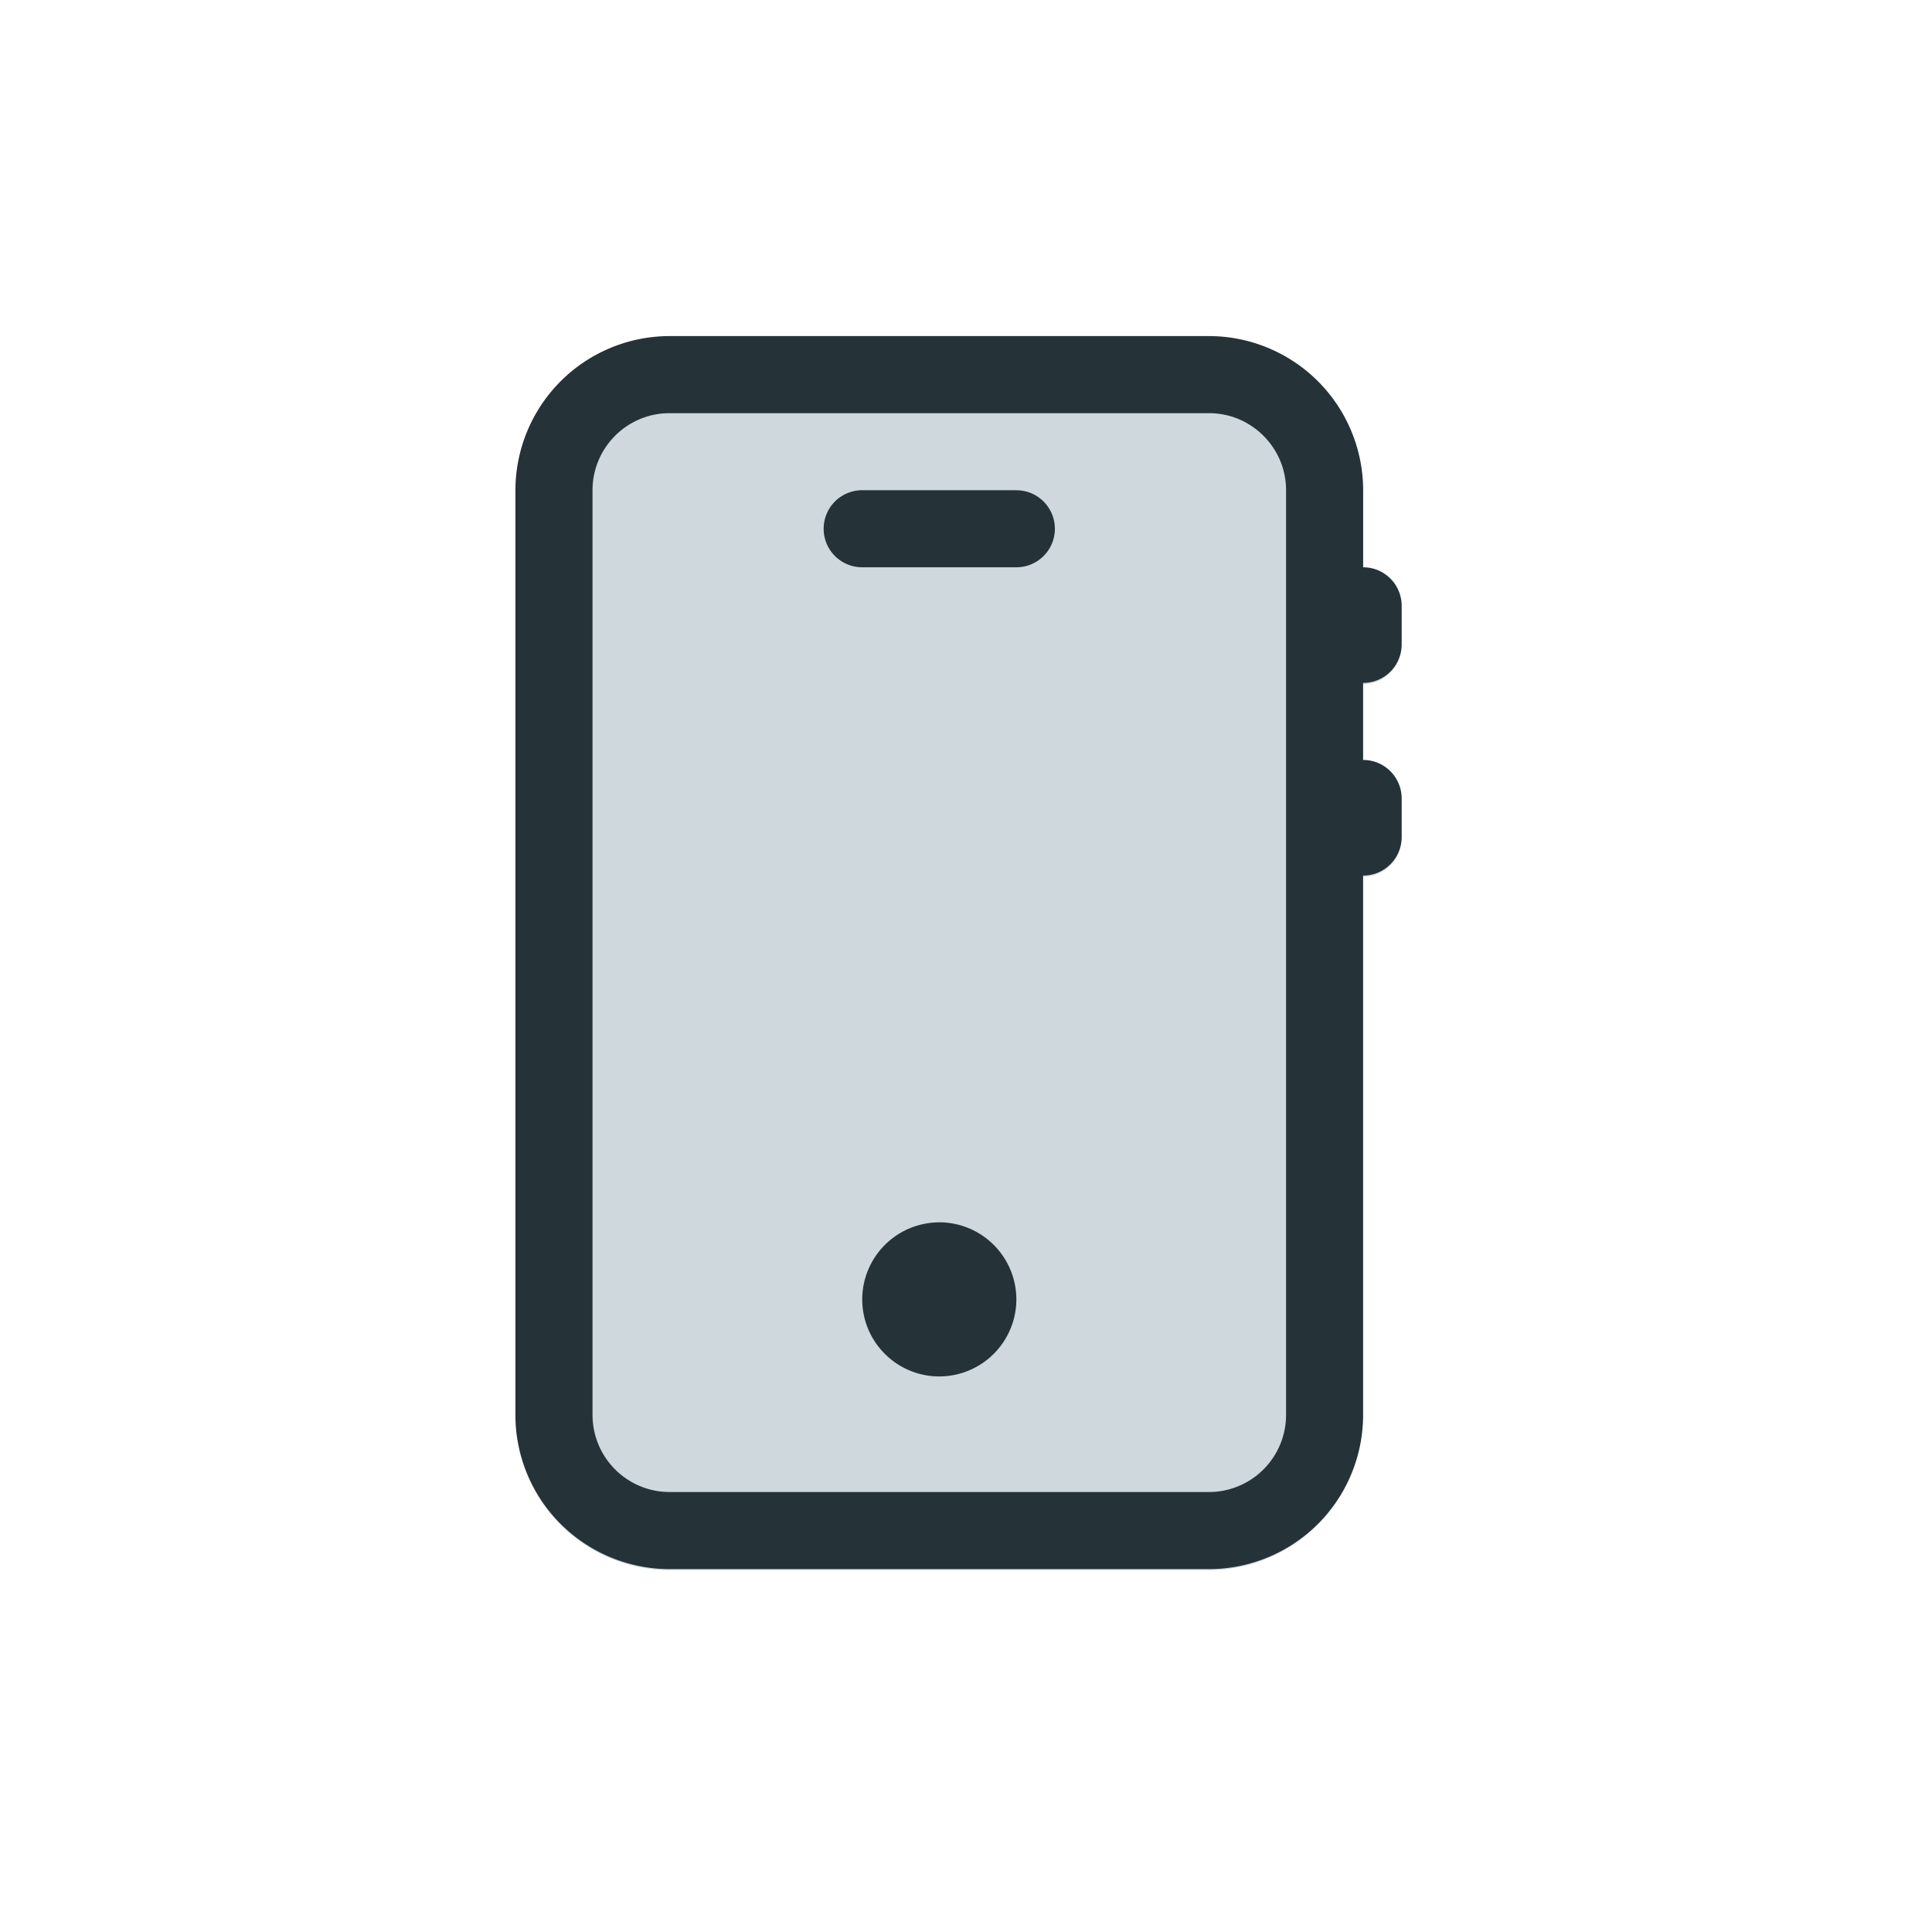
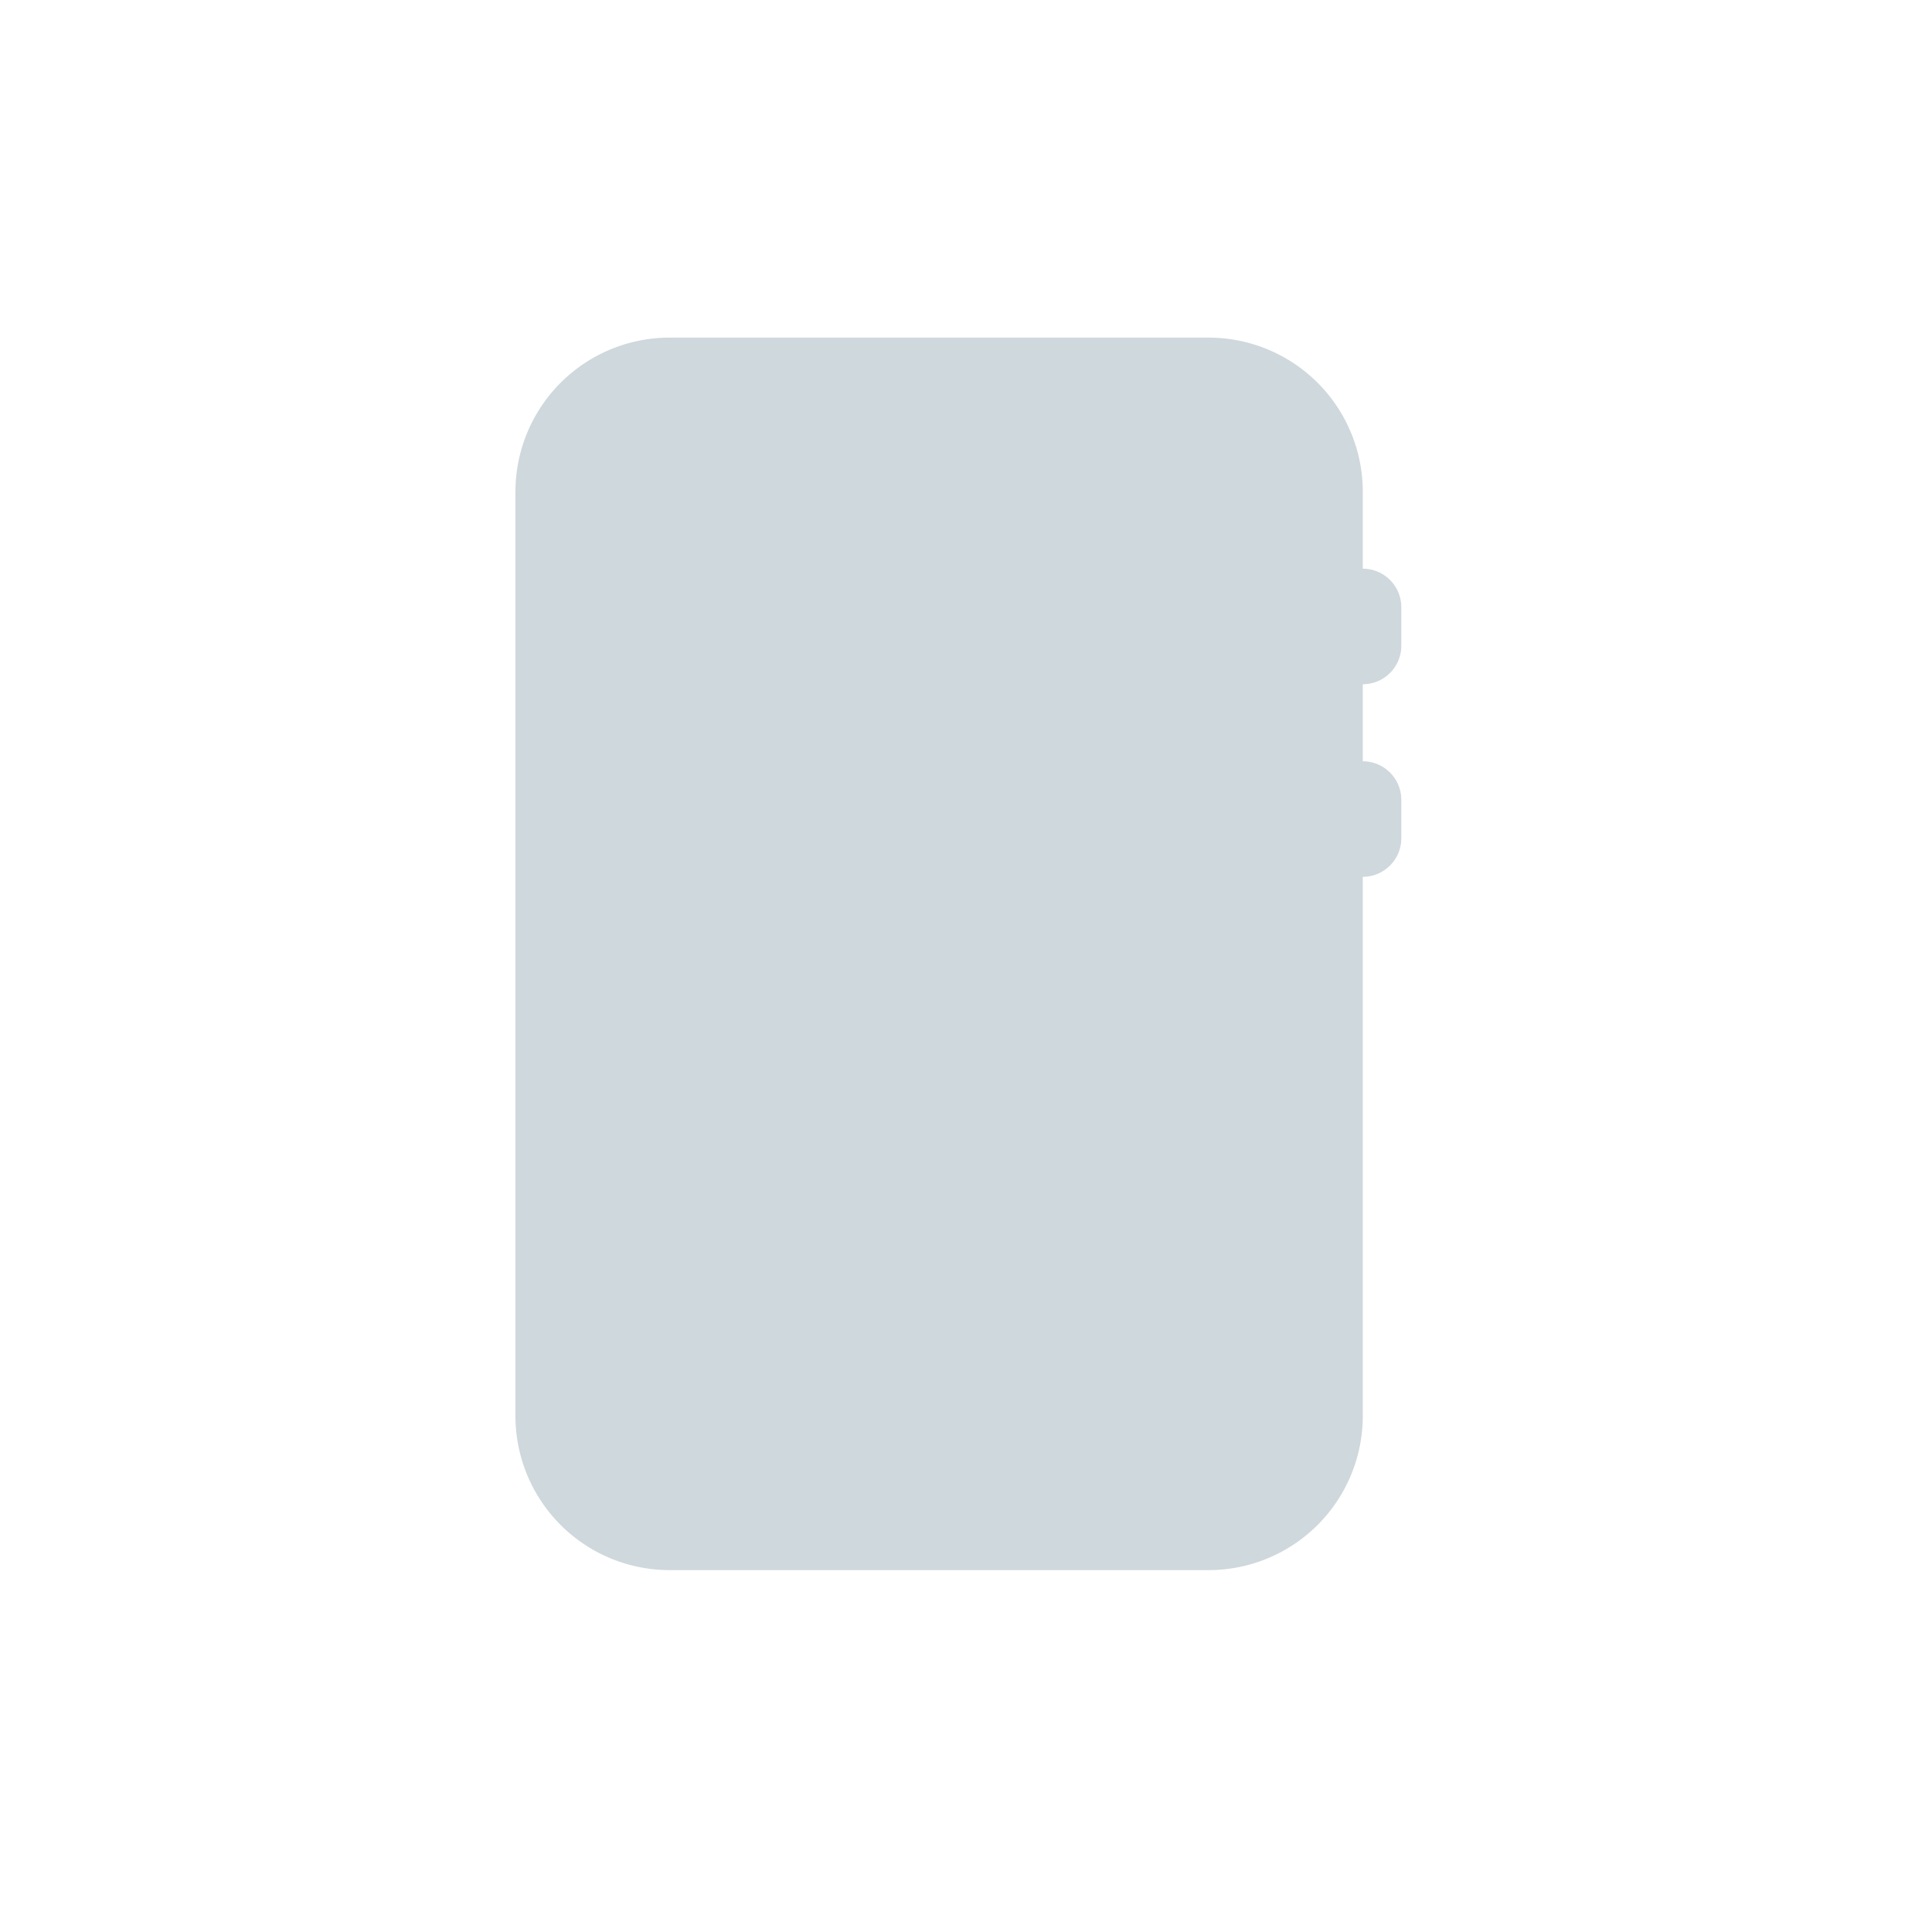
<svg xmlns="http://www.w3.org/2000/svg" width="48" height="48">
  <g fill="none" fill-rule="evenodd">
    <path fill="#CFD8DC" d="M33.858 12.215a3.831 3.831 0 0 0-3.828-3.827H16.634a3.831 3.831 0 0 0-3.828 3.827v22.966a3.831 3.831 0 0 0 3.828 3.828H30.03a3.831 3.831 0 0 0 3.828-3.828V21.784a.957.957 0 0 0 .957-.956v-.957a.957.957 0 0 0-.957-.957V17a.957.957 0 0 0 .957-.957v-.957a.957.957 0 0 0-.957-.957v-1.914z" />
-     <path fill="#253238" d="M31.952 35.155a1.917 1.917 0 0 1-1.915 1.914H16.635a1.917 1.917 0 0 1-1.914-1.914V12.18c0-1.056.858-1.915 1.914-1.915h13.402c1.056 0 1.915.859 1.915 1.915v22.975zm2.872-19.146c0 .53-.428.957-.958.957v1.915c.53 0 .958.428.958.957v.957c0 .53-.428.958-.958.958v13.402a3.833 3.833 0 0 1-3.829 3.829H16.635a3.833 3.833 0 0 1-3.829-3.83V12.18a3.833 3.833 0 0 1 3.83-3.83h13.401a3.833 3.833 0 0 1 3.83 3.83v1.914c.529 0 .957.428.957.958v.957zm-11.488 14.36a1.917 1.917 0 0 0-1.914 1.914c0 1.056.858 1.914 1.914 1.914a1.917 1.917 0 0 0 1.915-1.914 1.917 1.917 0 0 0-1.915-1.915zm1.915-18.19h-3.83a.956.956 0 1 0 0 1.915h3.83a.956.956 0 1 0 0-1.914z" />
  </g>
</svg>